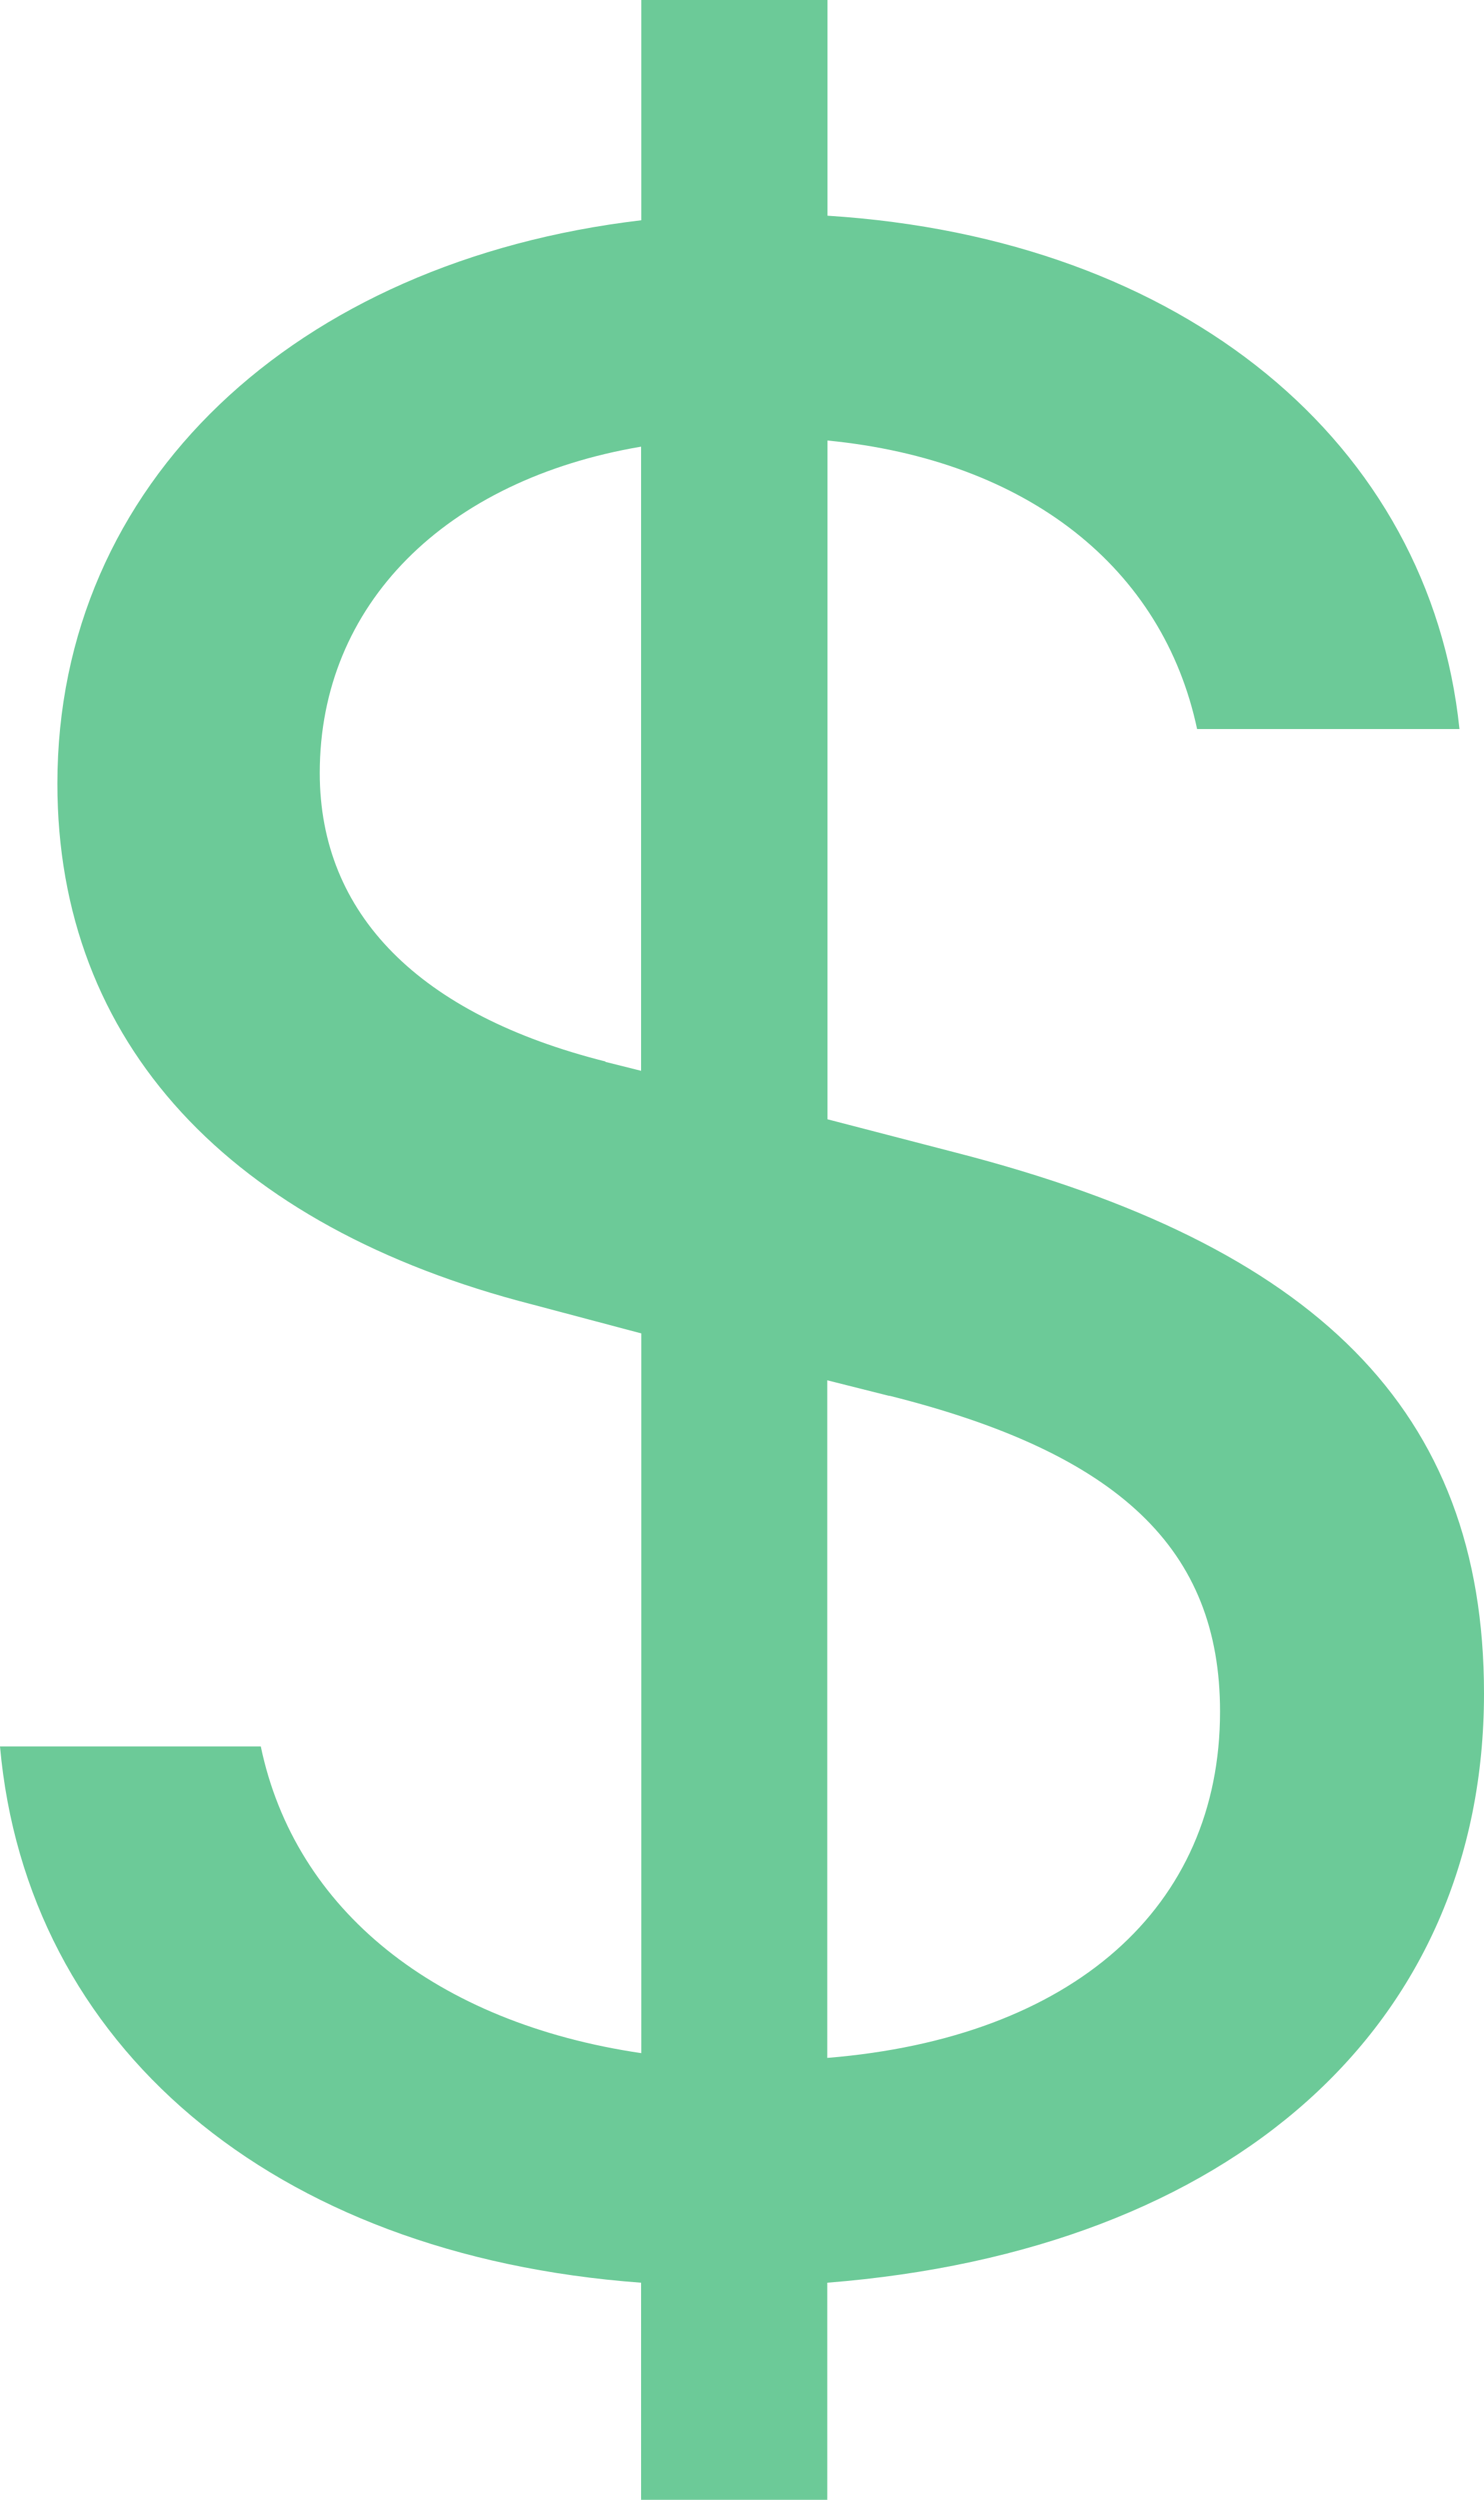
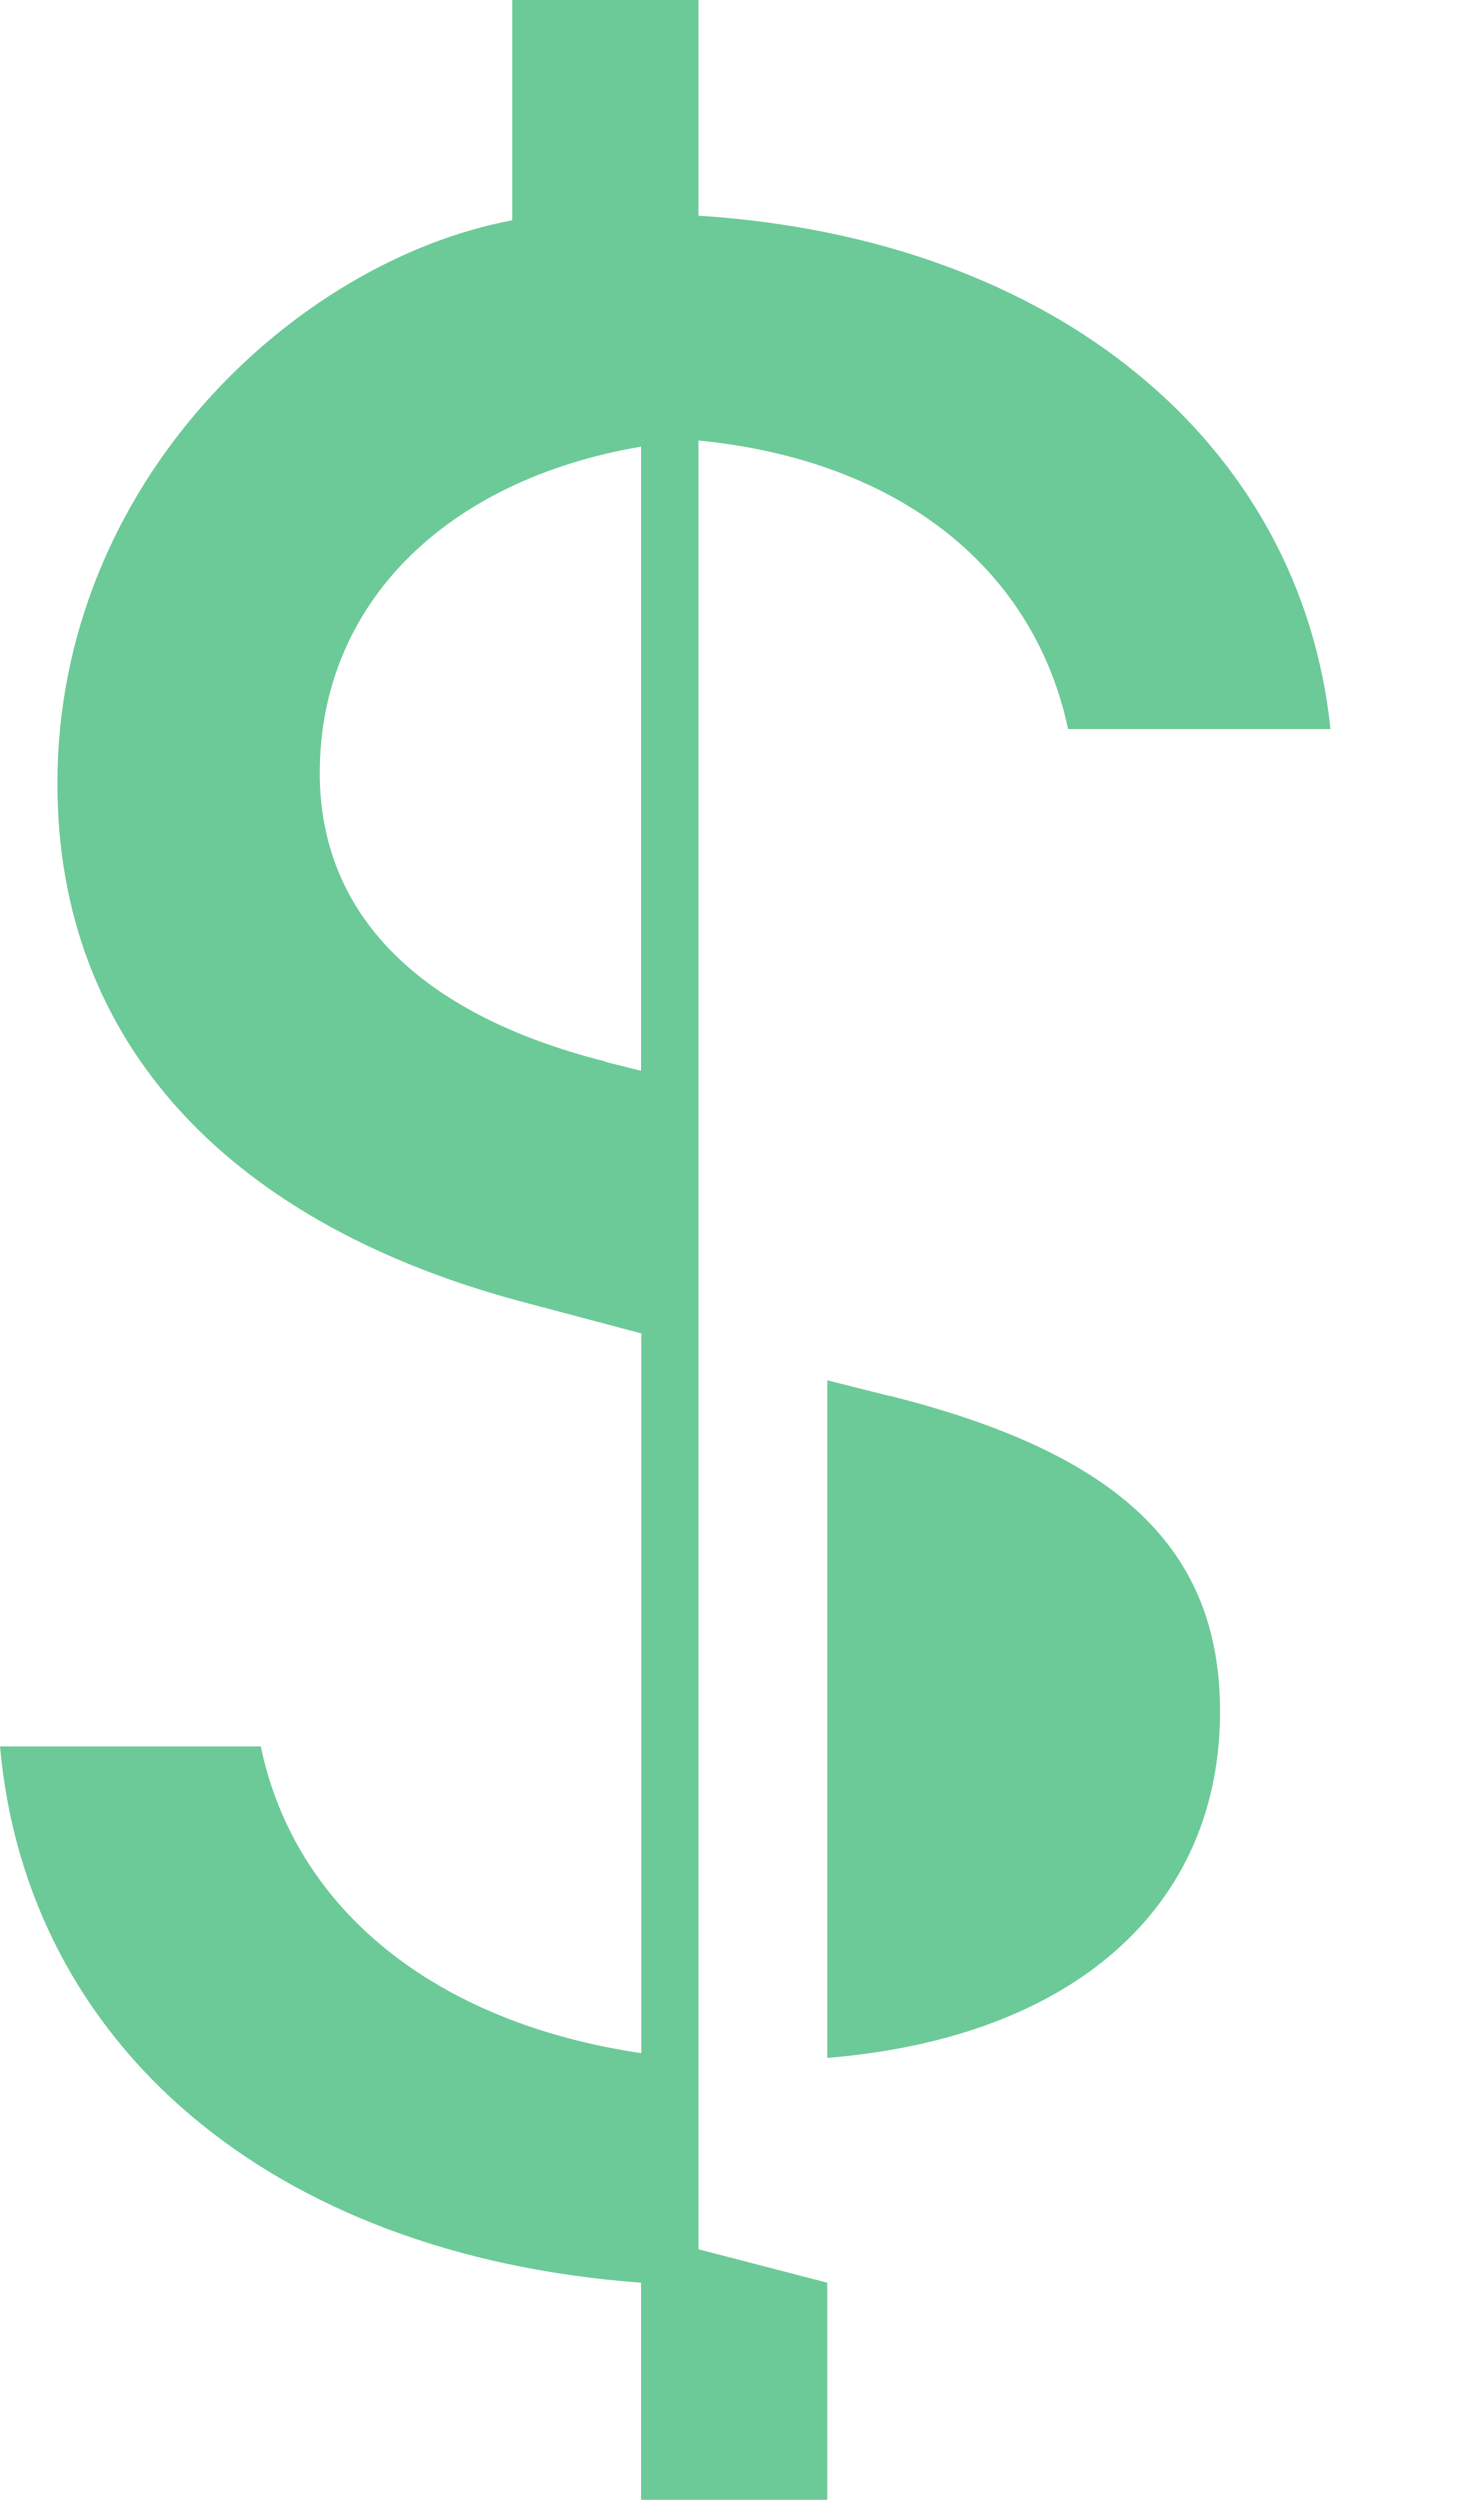
<svg xmlns="http://www.w3.org/2000/svg" id="Layer_2" data-name="Layer 2" viewBox="0 0 75 126.32">
  <defs>
    <style>
      .cls-1 {
        fill: #6cca98;
        stroke-width: 0px;
      }
    </style>
  </defs>
  <g id="Layer_1-2" data-name="Layer 1">
-     <path class="cls-1" d="M0,88.25c1.34,15.04,13.65,25.72,32.4,27.1v10.97h9.41v-10.97c20.48-1.62,33.19-12.98,33.19-29.78,0-14.35-8.54-22.65-26.67-27.32l-6.51-1.69V22.26c10.12.99,16.95,6.44,18.68,14.58h13.26c-1.5-14.44-13.9-24.8-31.94-25.94V0h-9.41v11.13C14.91,13.2,2.9,24.41,2.9,39.6c0,13.12,8.72,22.4,24.01,26.32l5.5,1.46v36.37c-10.37-1.53-17.5-7.22-19.23-15.5H0ZM30.6,53.64c-9.41-2.37-14.44-7.44-14.44-14.58,0-8.52,6.35-14.81,16.24-16.49v31.54l-1.8-.45h0ZM44.95,70.53c11.61,2.91,16.71,7.75,16.71,15.96,0,9.9-7.45,16.49-19.85,17.5v-34.24l3.14.79Z" />
+     <path class="cls-1" d="M0,88.25c1.34,15.04,13.65,25.72,32.4,27.1v10.97h9.41v-10.97l-6.51-1.69V22.26c10.12.99,16.95,6.44,18.68,14.58h13.26c-1.5-14.44-13.9-24.8-31.94-25.94V0h-9.41v11.13C14.91,13.2,2.9,24.41,2.9,39.6c0,13.12,8.72,22.4,24.01,26.32l5.5,1.46v36.37c-10.37-1.53-17.5-7.22-19.23-15.5H0ZM30.6,53.64c-9.41-2.37-14.44-7.44-14.44-14.58,0-8.52,6.35-14.81,16.24-16.49v31.54l-1.8-.45h0ZM44.95,70.53c11.61,2.91,16.71,7.75,16.71,15.96,0,9.9-7.45,16.49-19.85,17.5v-34.24l3.14.79Z" />
  </g>
</svg>